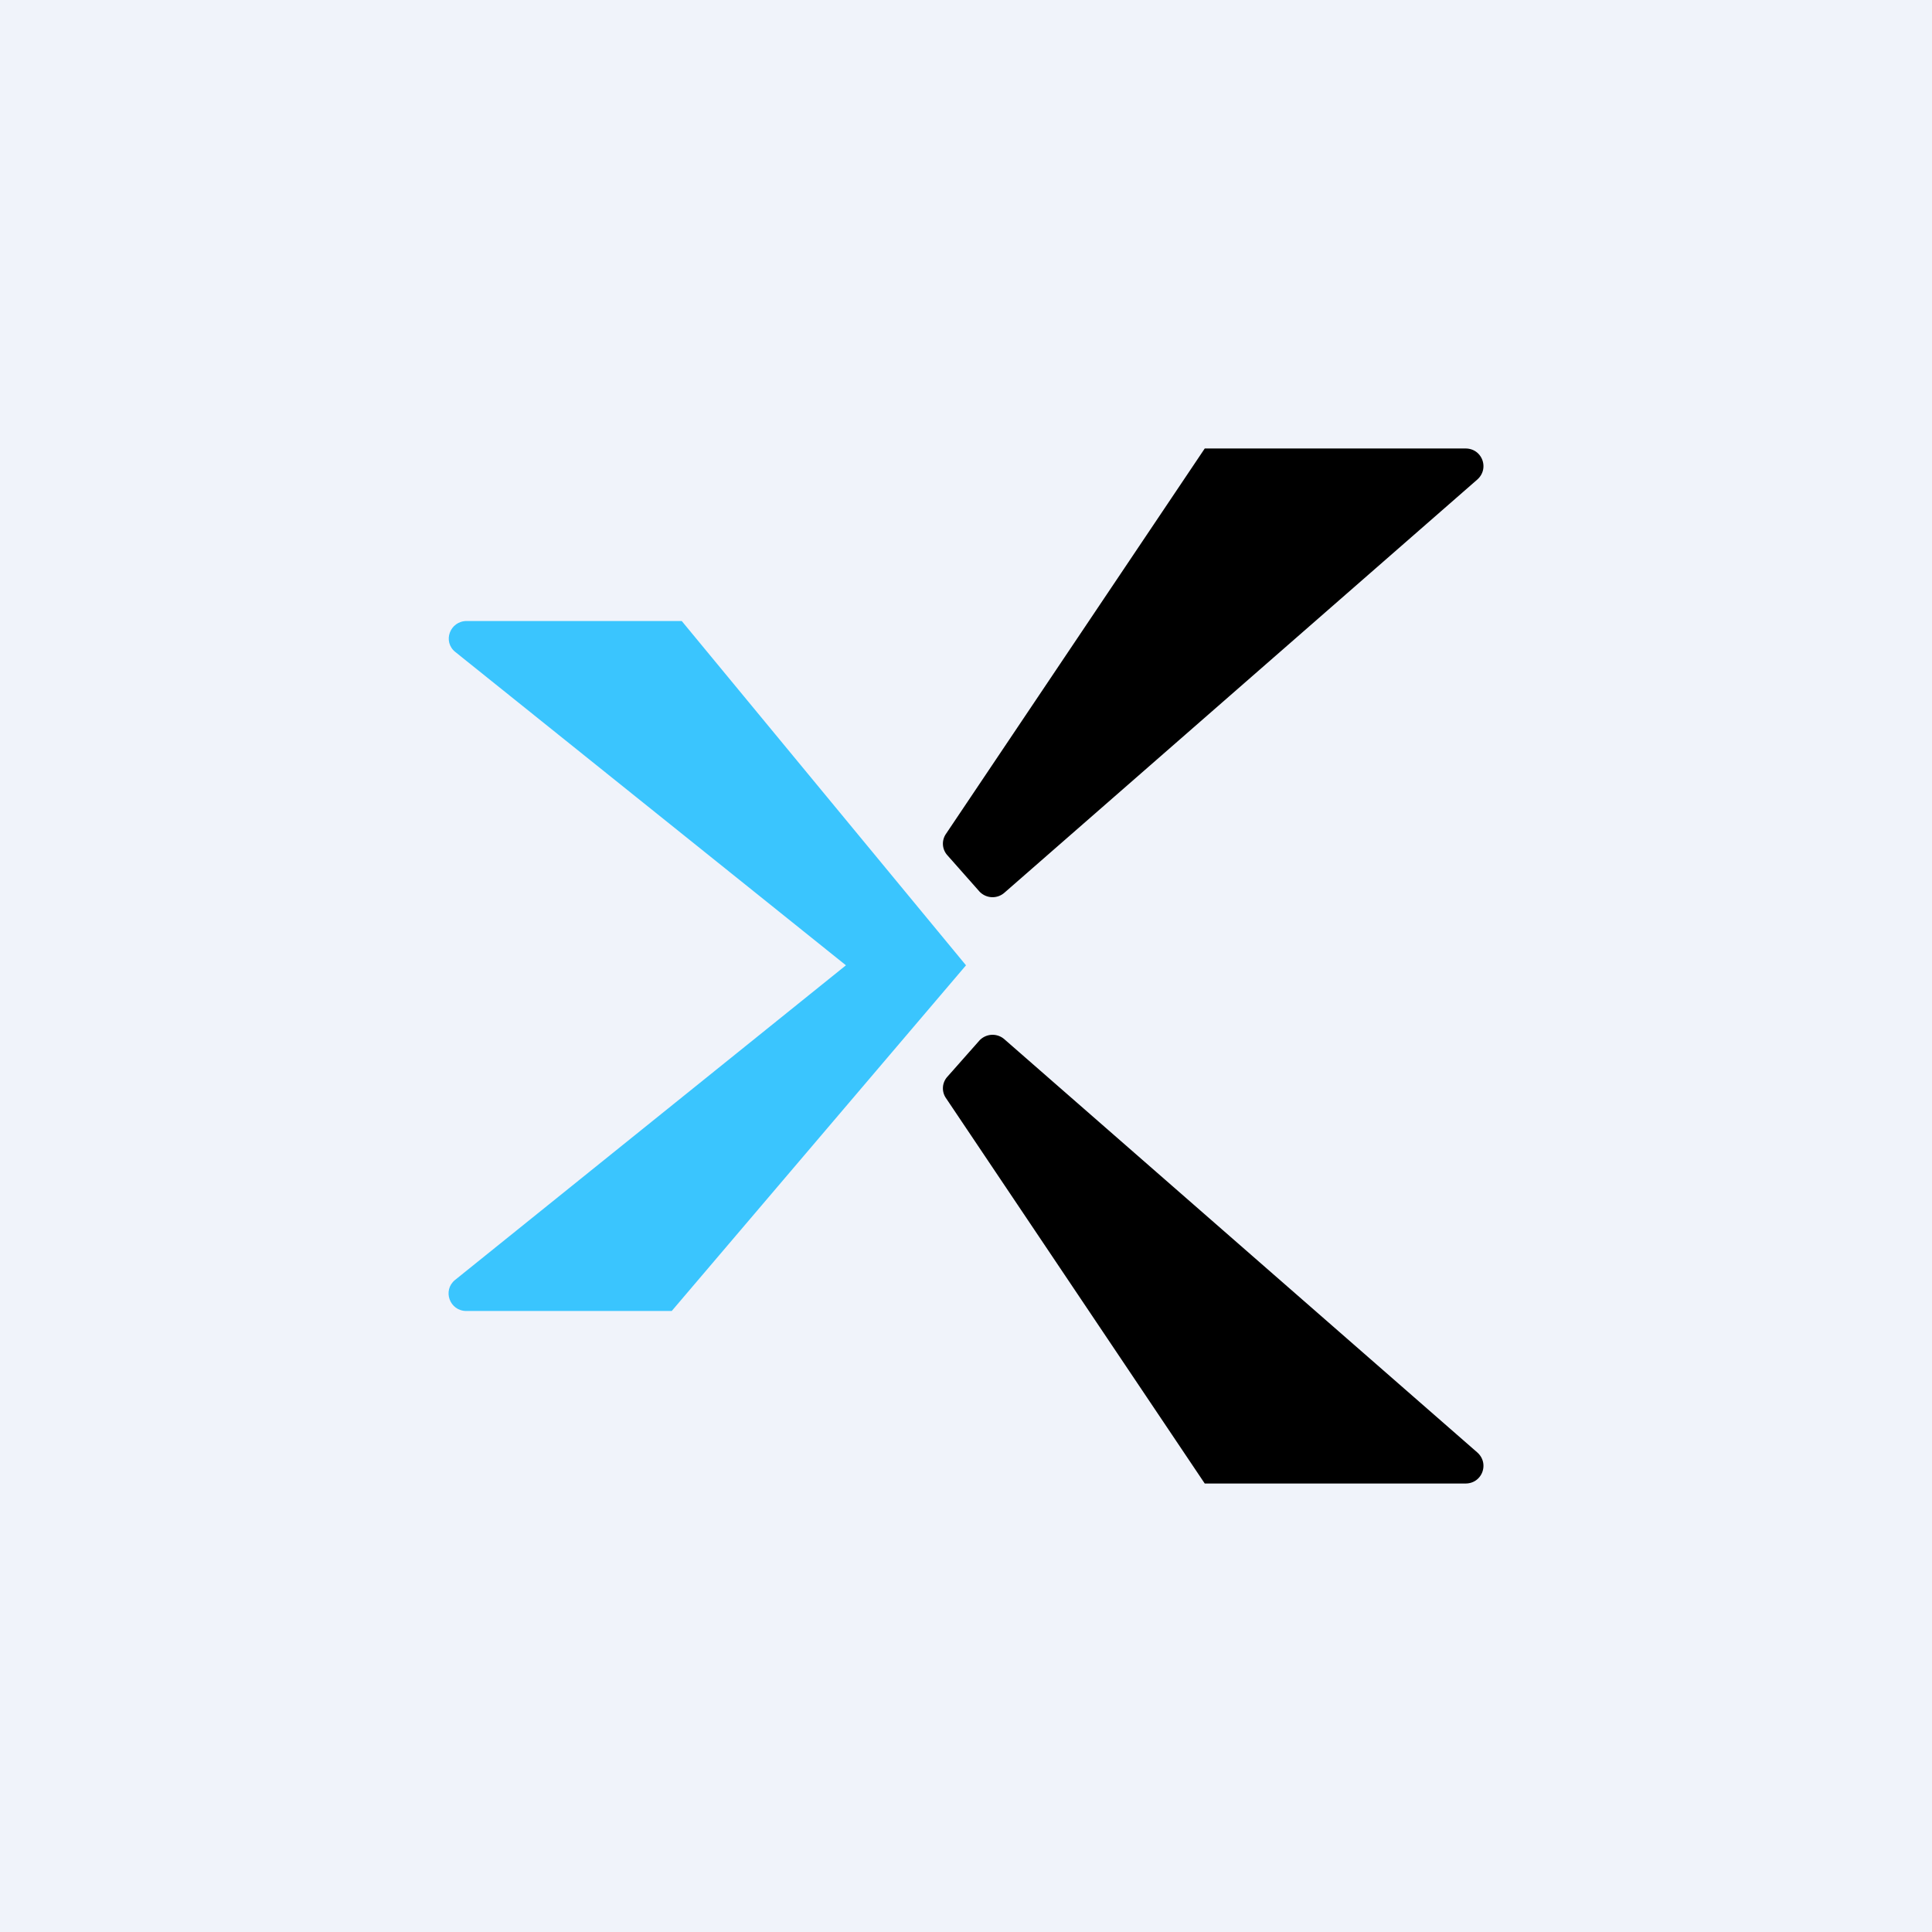
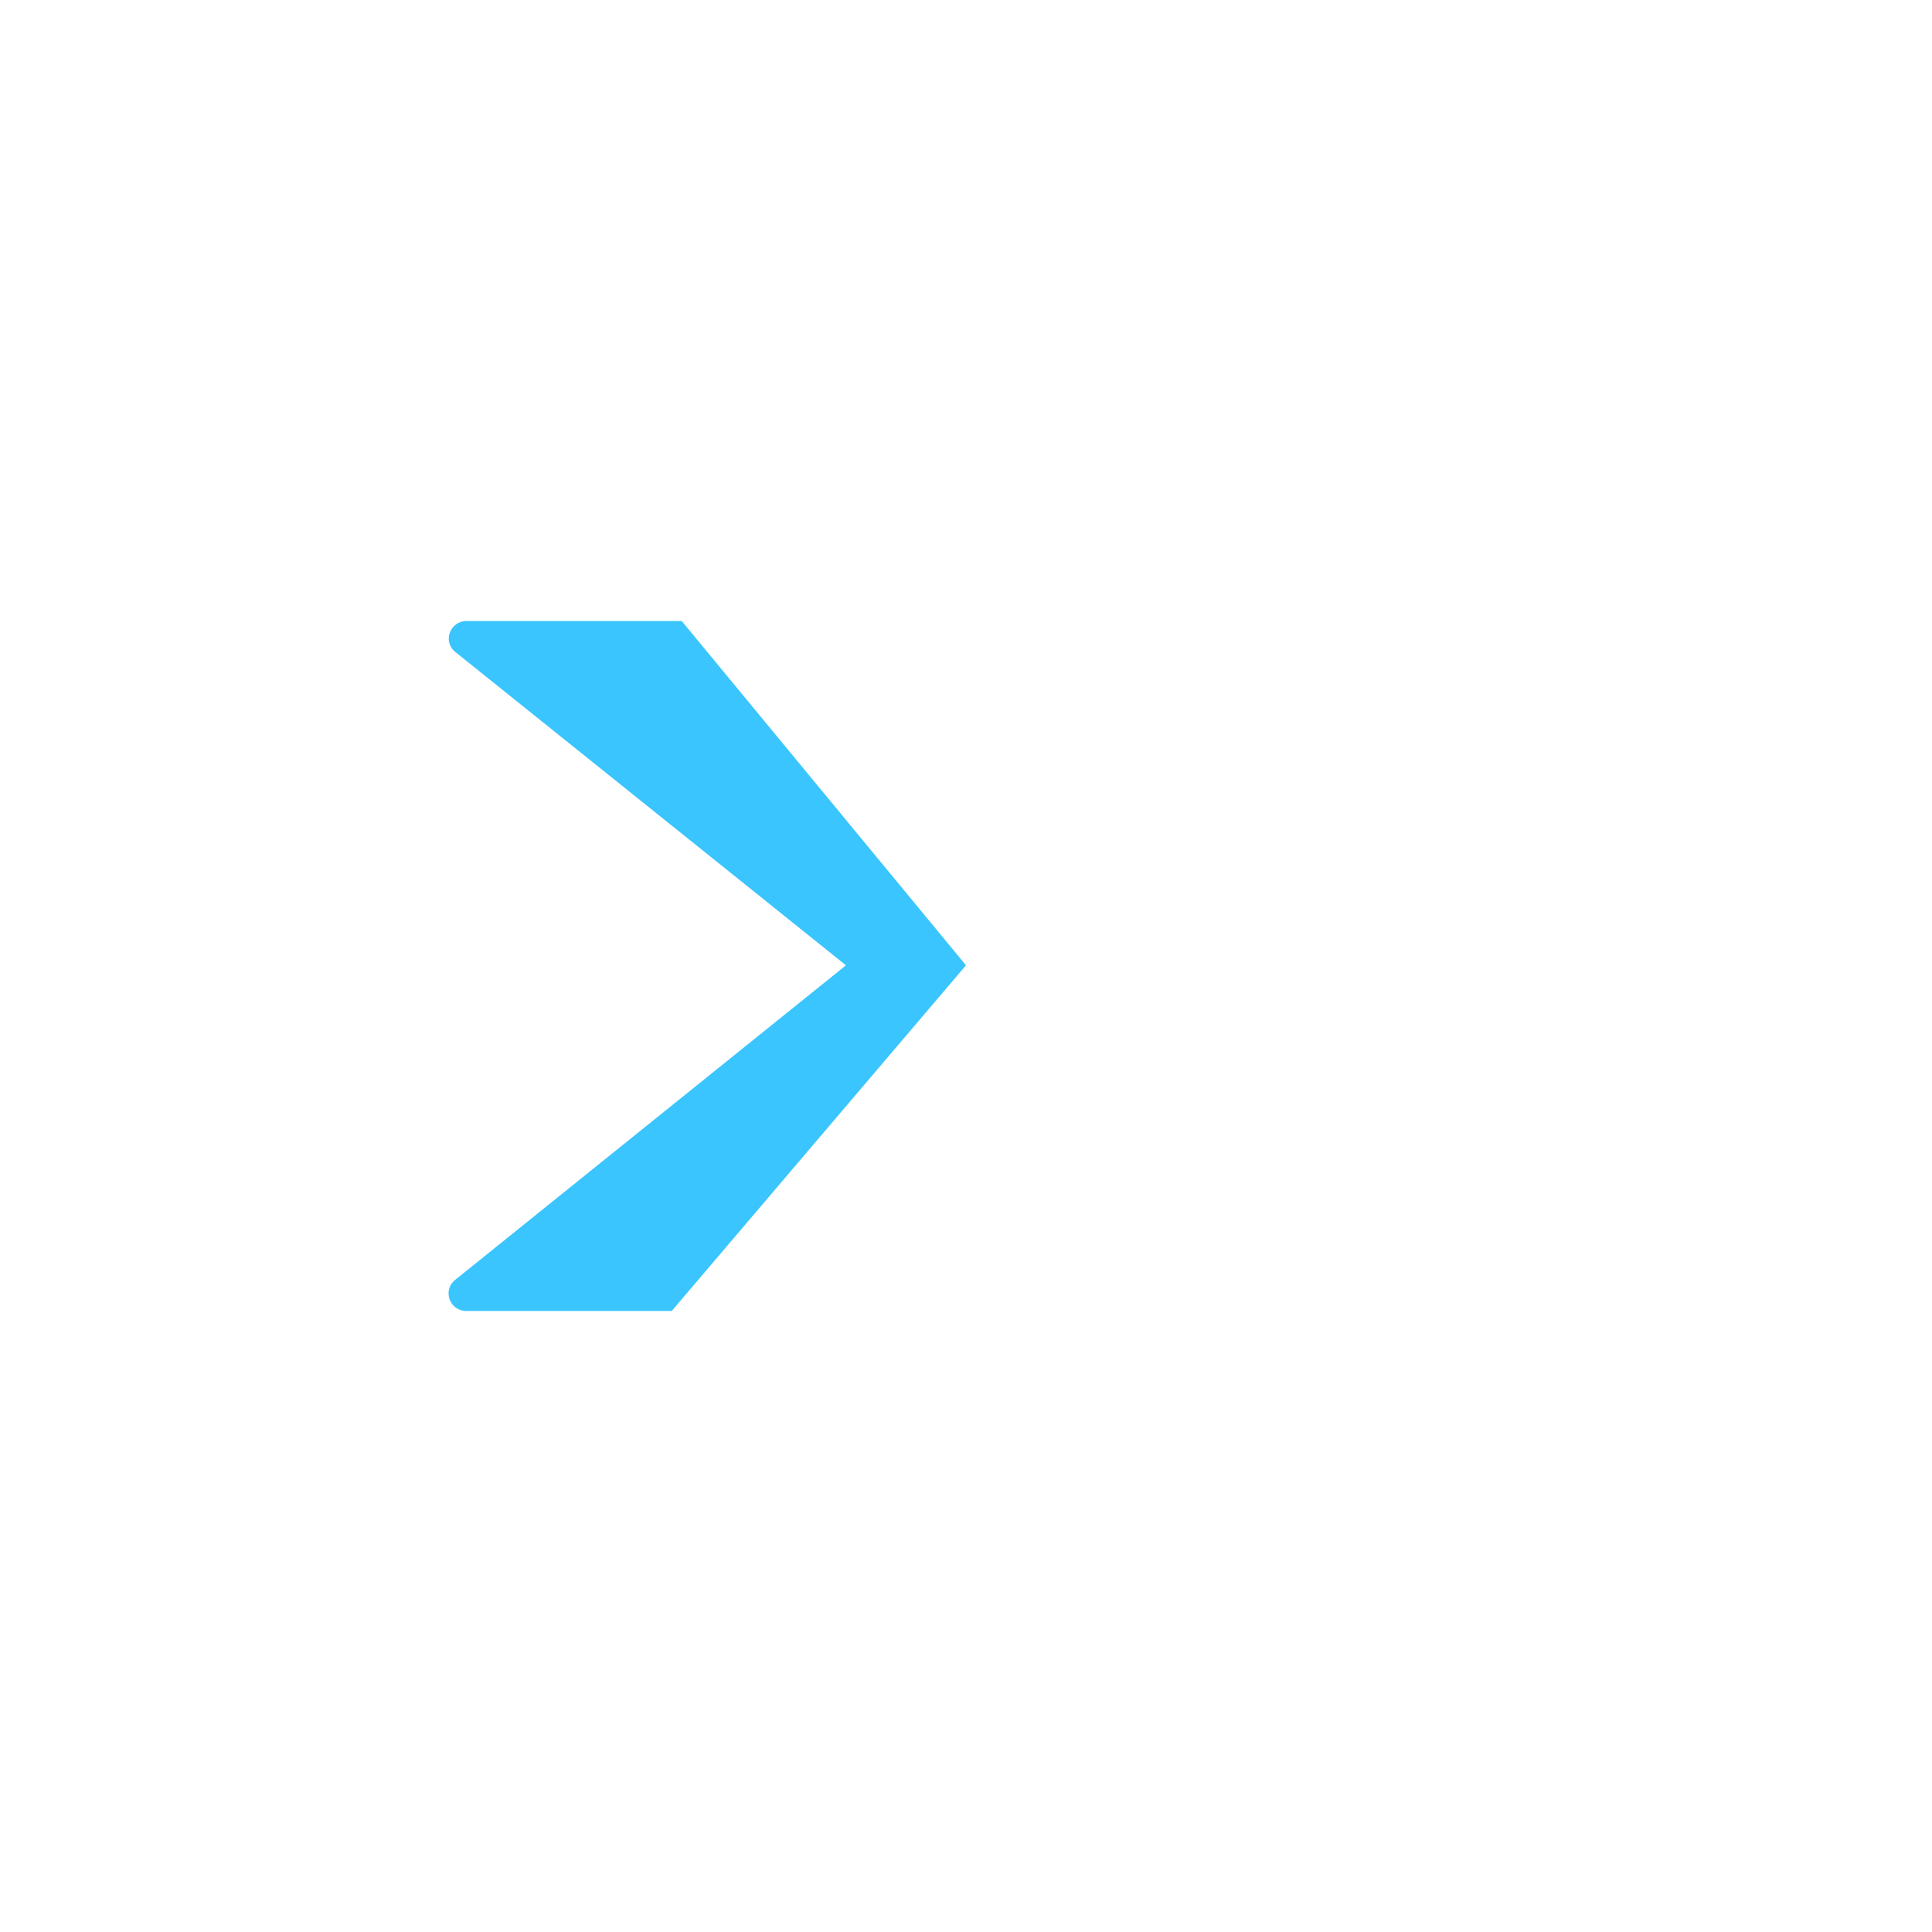
<svg xmlns="http://www.w3.org/2000/svg" width="56" height="56" viewBox="0 0 56 56">
-   <path fill="#F0F3FA" d="M0 0h56v56H0z" />
  <path d="M19.76 18 28 27.98 19.47 38h-5.95c-.49 0-.7-.6-.33-.9l11.33-9.12L13.2 18.9c-.38-.3-.16-.9.33-.9h6.23Z" fill="#3AC5FE" />
-   <path d="m28.38 25.83-.92-1.04a.5.5 0 0 1-.04-.62L34.92 13h7.56c.48 0 .7.58.34.9l-13.7 11.97a.52.52 0 0 1-.74-.04ZM28.38 30.17l-.92 1.04a.5.5 0 0 0-.04.62L34.92 43h7.56c.48 0 .7-.58.34-.9l-13.7-11.97a.52.52 0 0 0-.74.04Z" />
</svg>